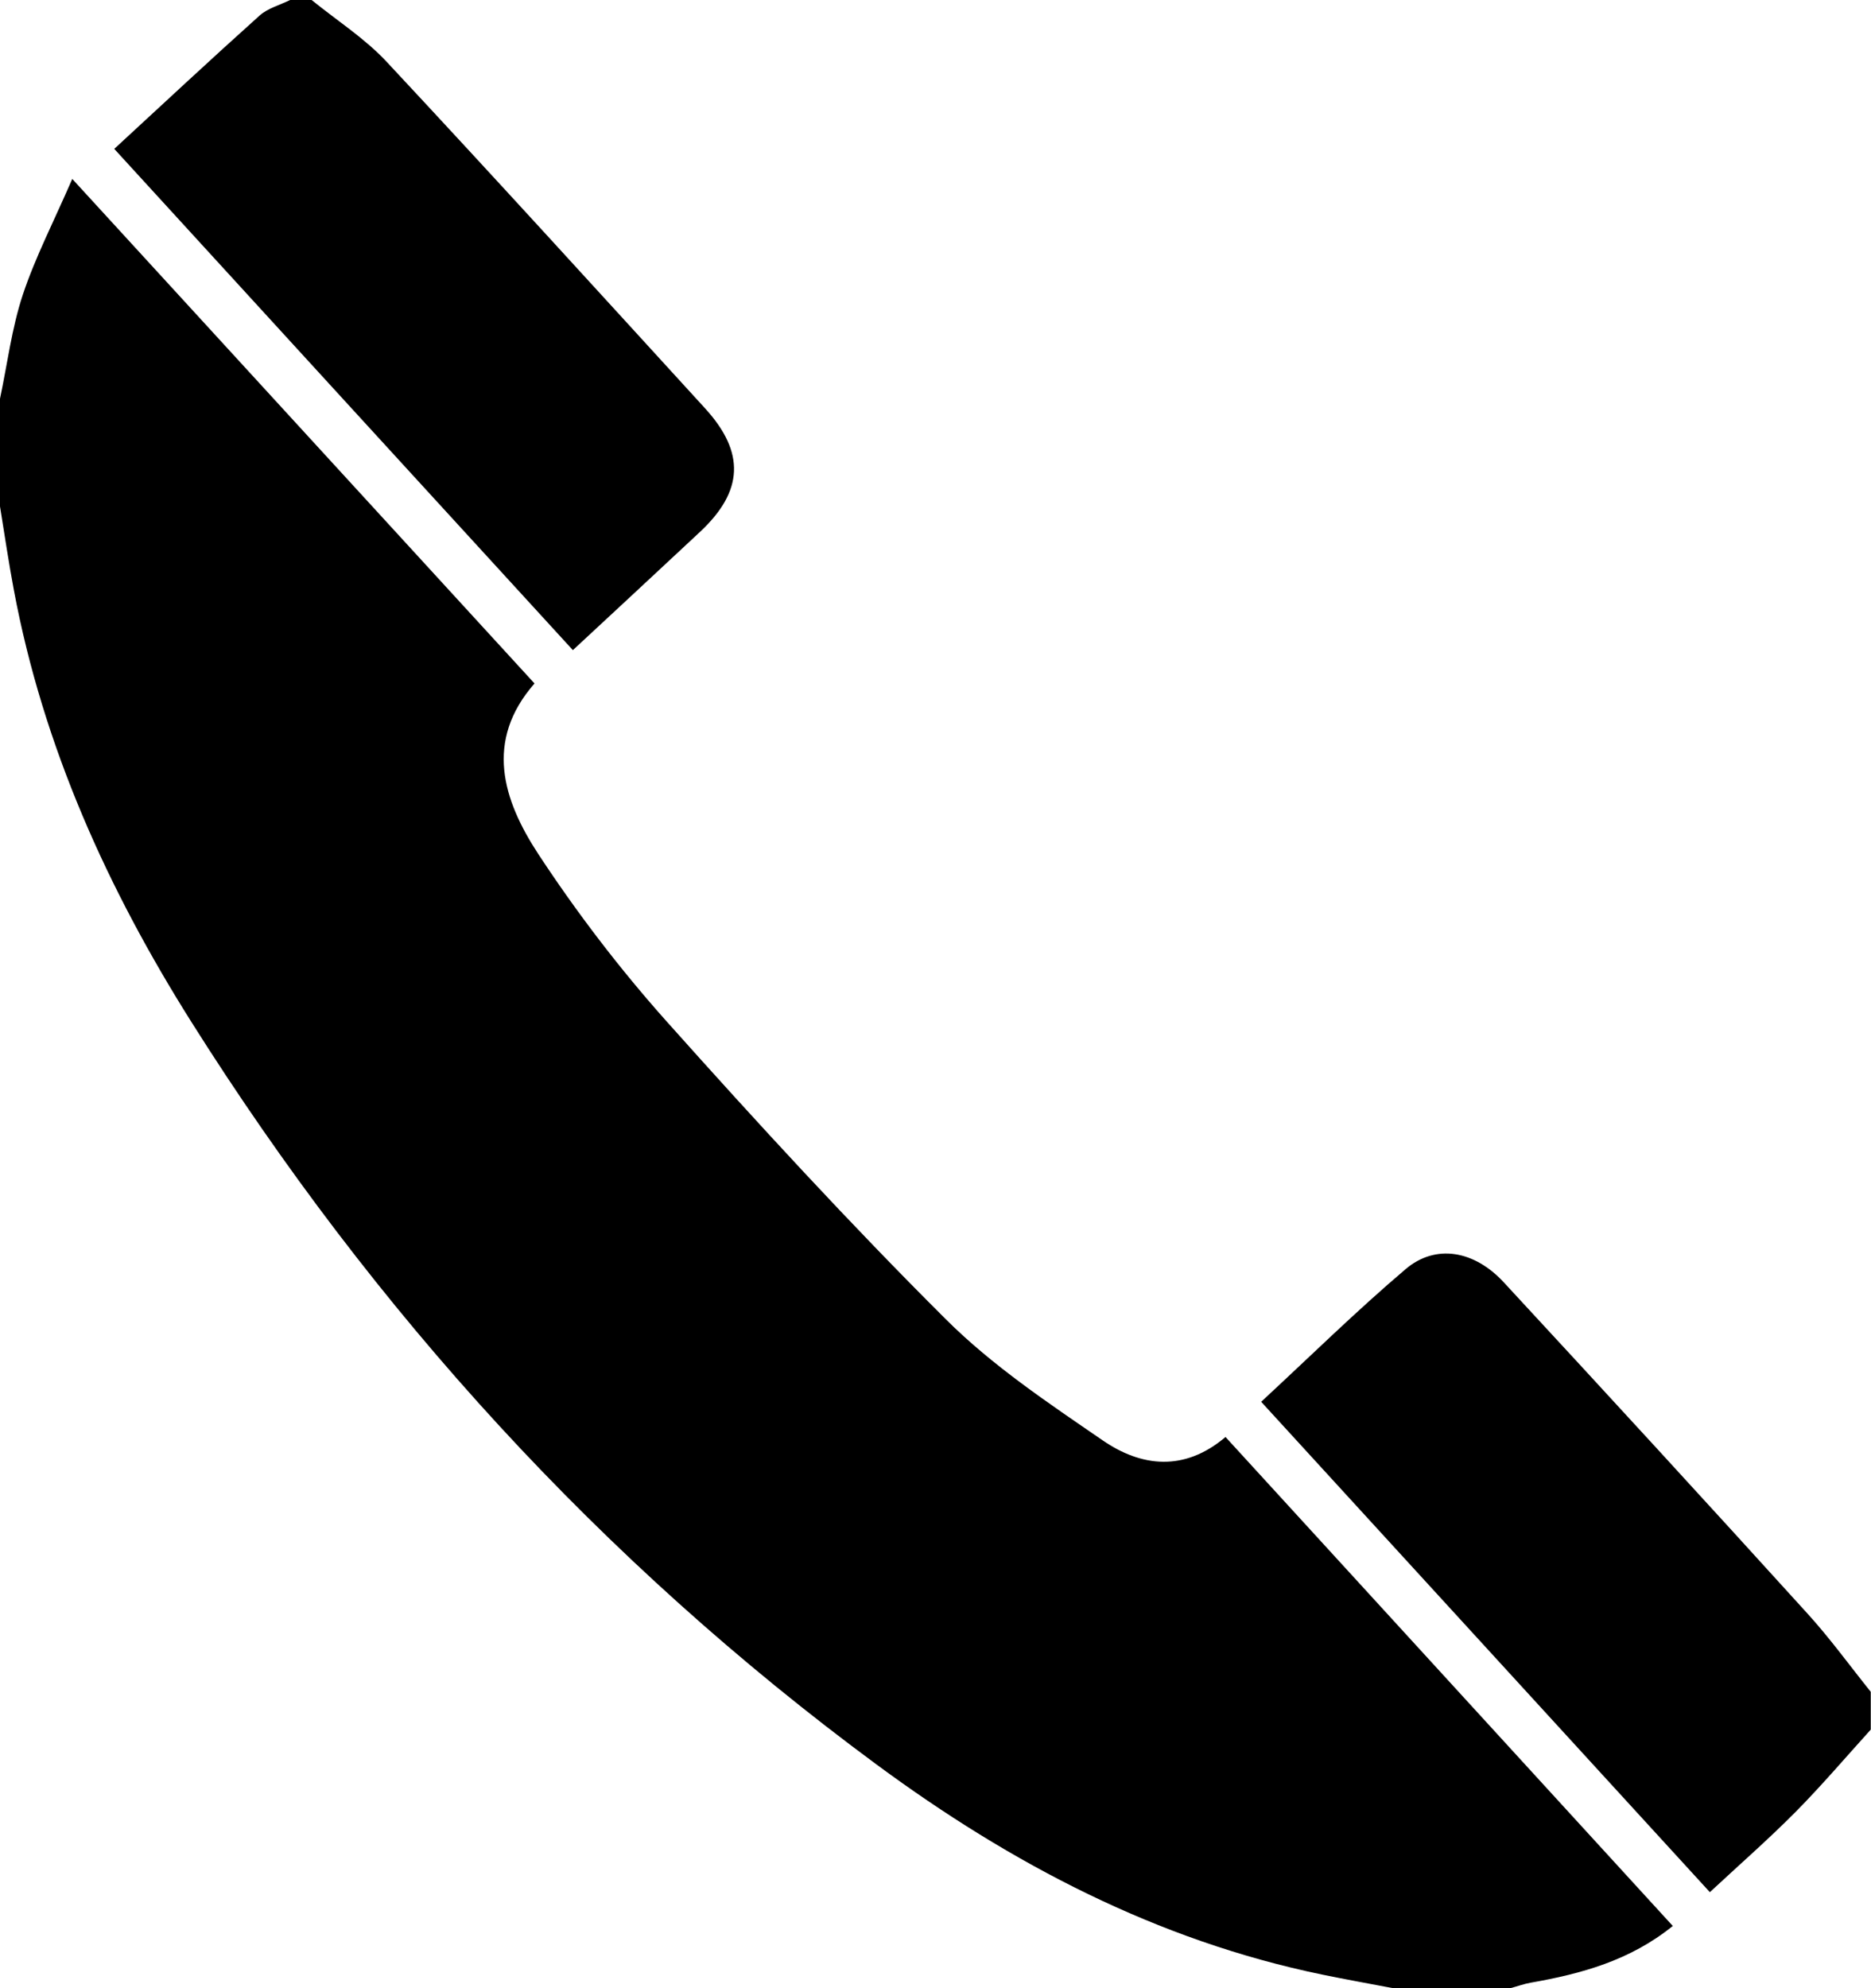
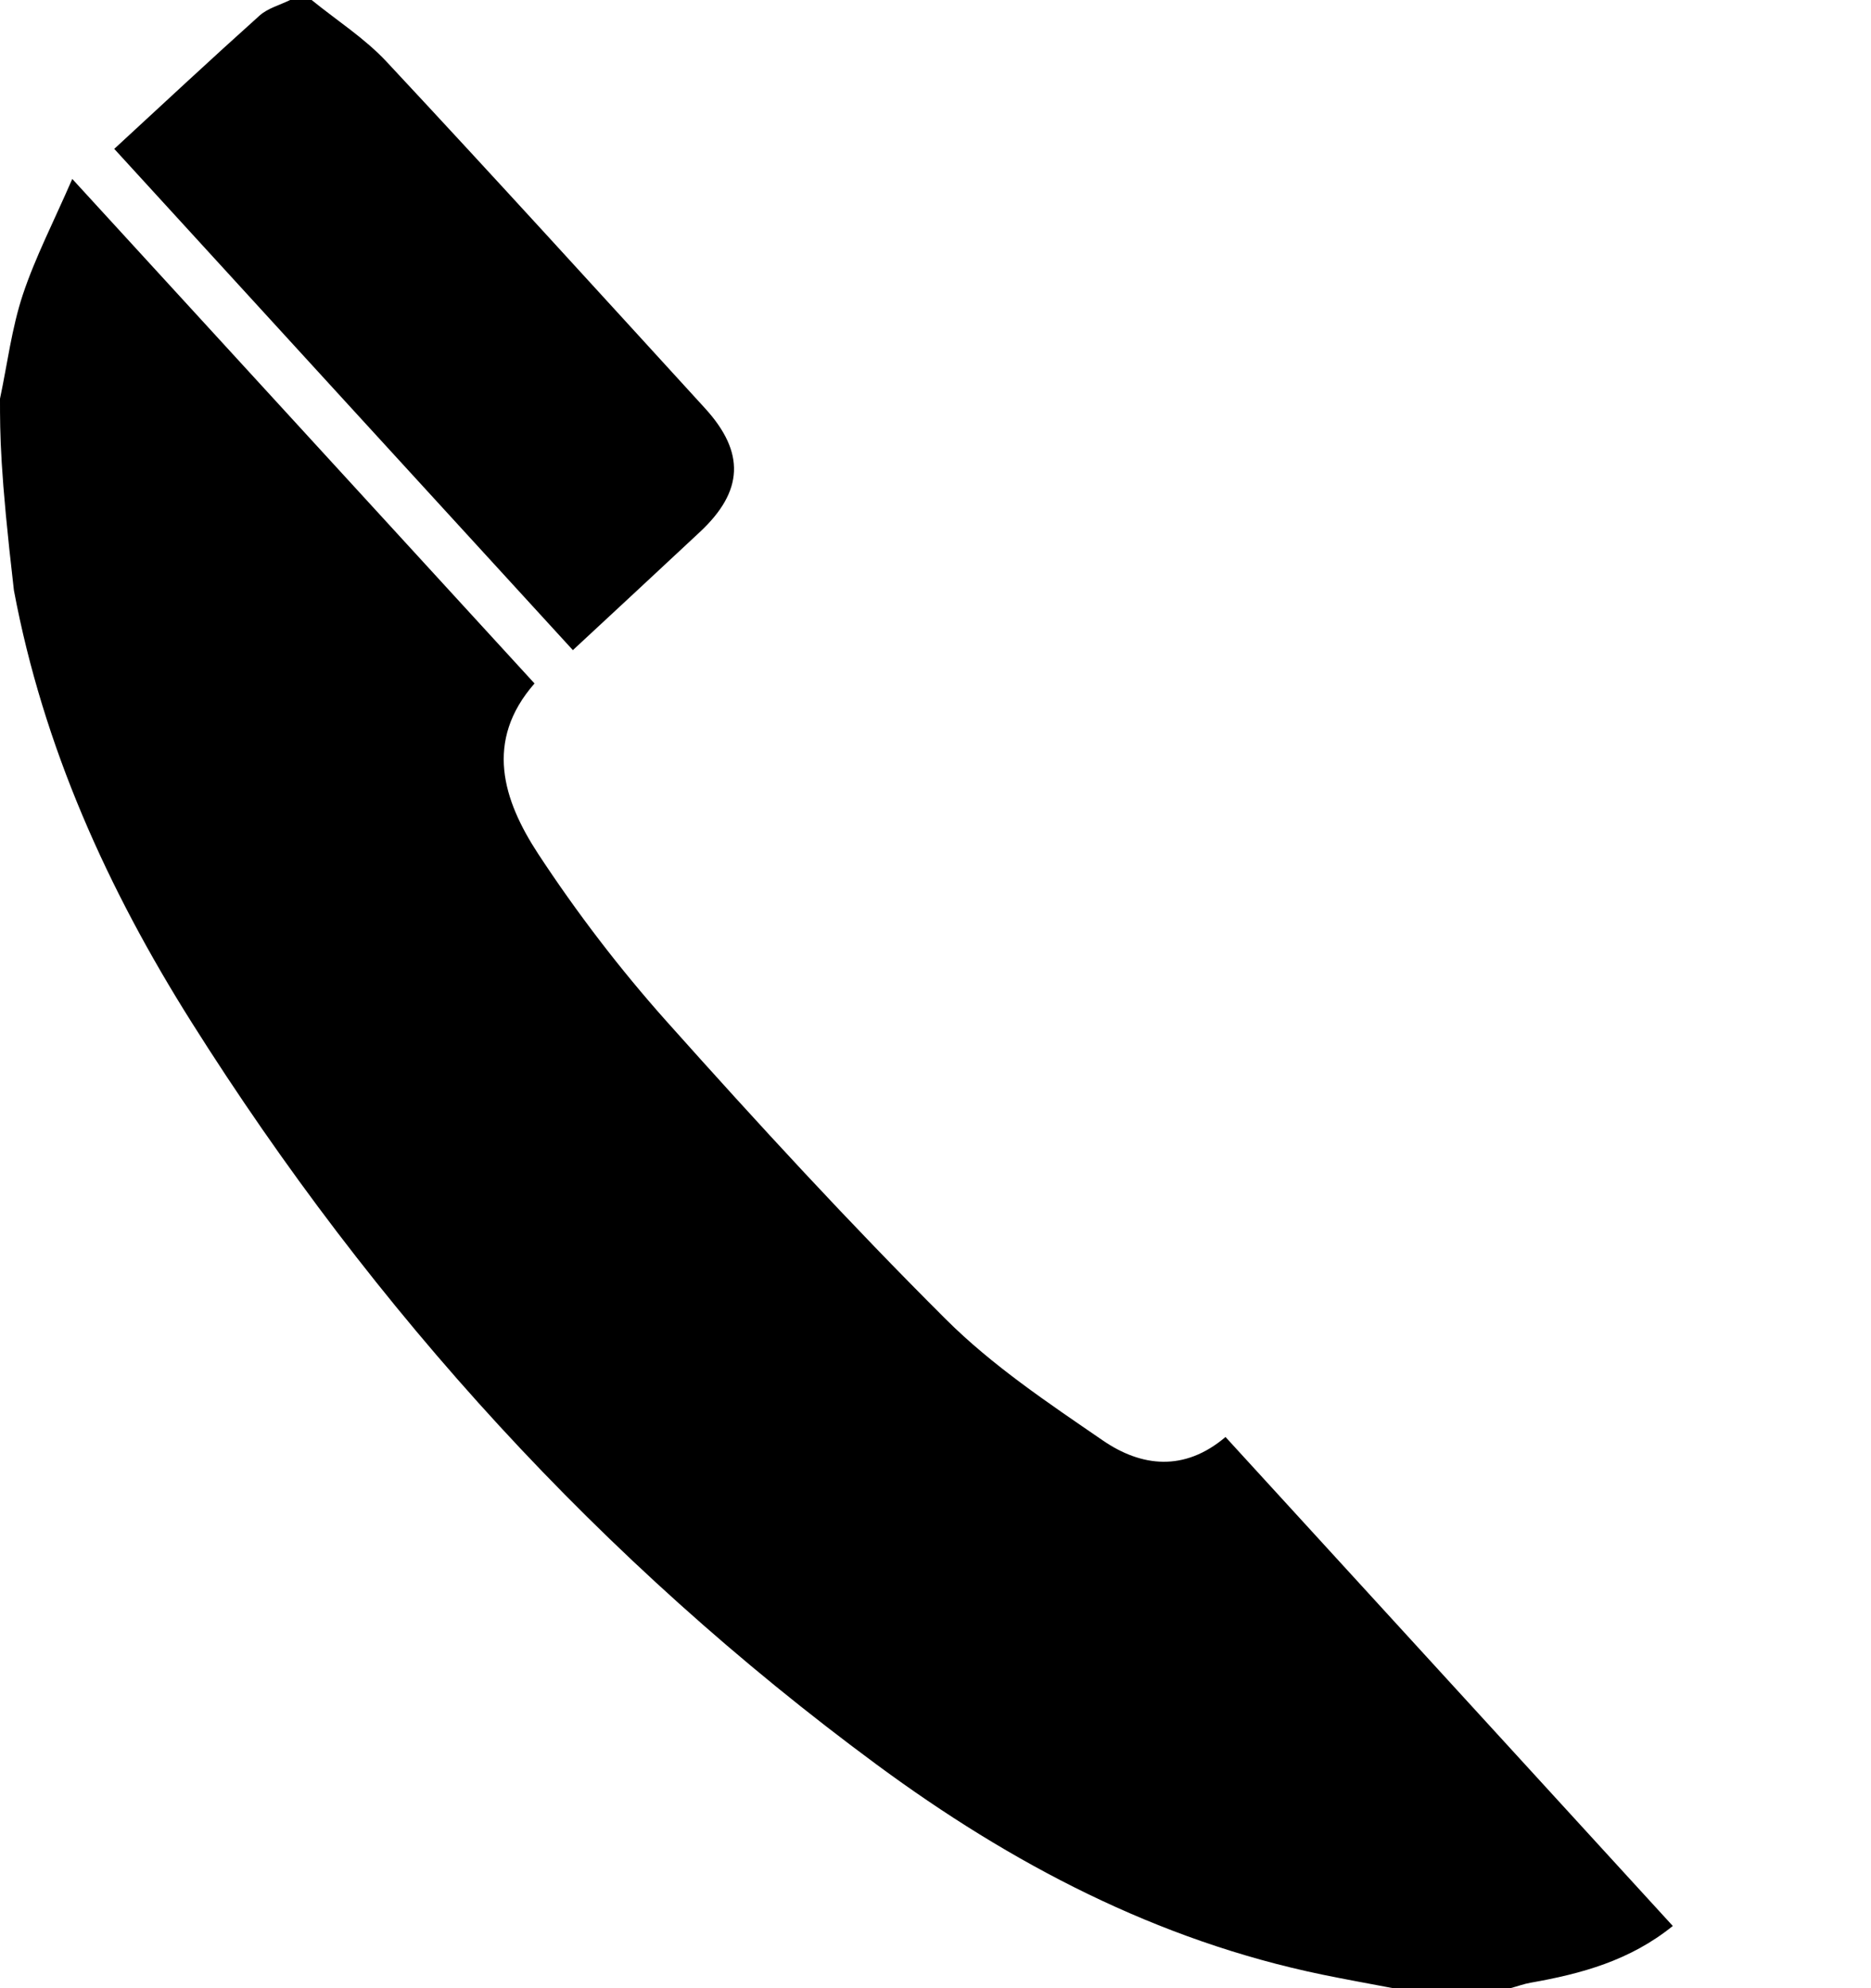
<svg xmlns="http://www.w3.org/2000/svg" width="16" height="17" viewBox="0 0 16 17" fill="none">
  <g clip-path="url(#clip0_16019_415)">
-     <path d="M0 3.409C0.063 3.112 0.1 2.807 0.195 2.52C0.302 2.199 0.46 1.894 0.618 1.53C1.966 3.001 3.263 4.416 4.571 5.844C4.139 6.337 4.303 6.843 4.601 7.299C4.931 7.802 5.301 8.286 5.701 8.734C6.476 9.602 7.265 10.46 8.089 11.281C8.486 11.677 8.965 11.997 9.43 12.316C9.76 12.543 10.128 12.586 10.48 12.287C11.757 13.683 13.027 15.071 14.305 16.468C13.939 16.764 13.522 16.877 13.09 16.953C13.032 16.963 12.977 16.984 12.919 16.999H11.908C11.708 16.961 11.507 16.925 11.308 16.884C9.894 16.592 8.646 15.936 7.498 15.089C5.142 13.351 3.2 11.218 1.639 8.742C0.92 7.602 0.37 6.385 0.119 5.048C0.074 4.81 0.039 4.57 0 4.33C0 4.023 0 3.716 0 3.409Z" fill="black" />
+     <path d="M0 3.409C0.063 3.112 0.1 2.807 0.195 2.52C0.302 2.199 0.46 1.894 0.618 1.53C1.966 3.001 3.263 4.416 4.571 5.844C4.139 6.337 4.303 6.843 4.601 7.299C4.931 7.802 5.301 8.286 5.701 8.734C6.476 9.602 7.265 10.46 8.089 11.281C8.486 11.677 8.965 11.997 9.43 12.316C9.76 12.543 10.128 12.586 10.48 12.287C11.757 13.683 13.027 15.071 14.305 16.468C13.939 16.764 13.522 16.877 13.09 16.953C13.032 16.963 12.977 16.984 12.919 16.999H11.908C11.708 16.961 11.507 16.925 11.308 16.884C9.894 16.592 8.646 15.936 7.498 15.089C5.142 13.351 3.2 11.218 1.639 8.742C0.92 7.602 0.37 6.385 0.119 5.048C0 4.023 0 3.716 0 3.409Z" fill="black" />
    <path d="M2.665 0C2.88 0.175 3.12 0.328 3.307 0.529C4.222 1.509 5.124 2.501 6.029 3.491C6.374 3.869 6.359 4.2 5.985 4.549C5.628 4.883 5.269 5.215 4.899 5.559C3.588 4.127 2.291 2.71 0.977 1.273C1.399 0.884 1.806 0.504 2.221 0.132C2.291 0.07 2.394 0.043 2.481 0C2.542 0 2.604 0 2.665 0Z" fill="black" />
-     <path d="M15.998 14.789C15.786 15.023 15.58 15.265 15.358 15.49C15.126 15.724 14.879 15.94 14.622 16.179C13.345 14.783 12.074 13.394 10.785 11.986C11.199 11.603 11.597 11.211 12.021 10.851C12.277 10.634 12.608 10.691 12.861 10.966C13.73 11.905 14.596 12.848 15.456 13.796C15.649 14.008 15.818 14.242 15.998 14.466V14.789L15.998 14.789Z" fill="black" />
  </g>
  <defs>
    <clipPath id="clip0_16019_415">
      <rect width="16" height="17" fill="white" />
    </clipPath>
  </defs>
</svg>